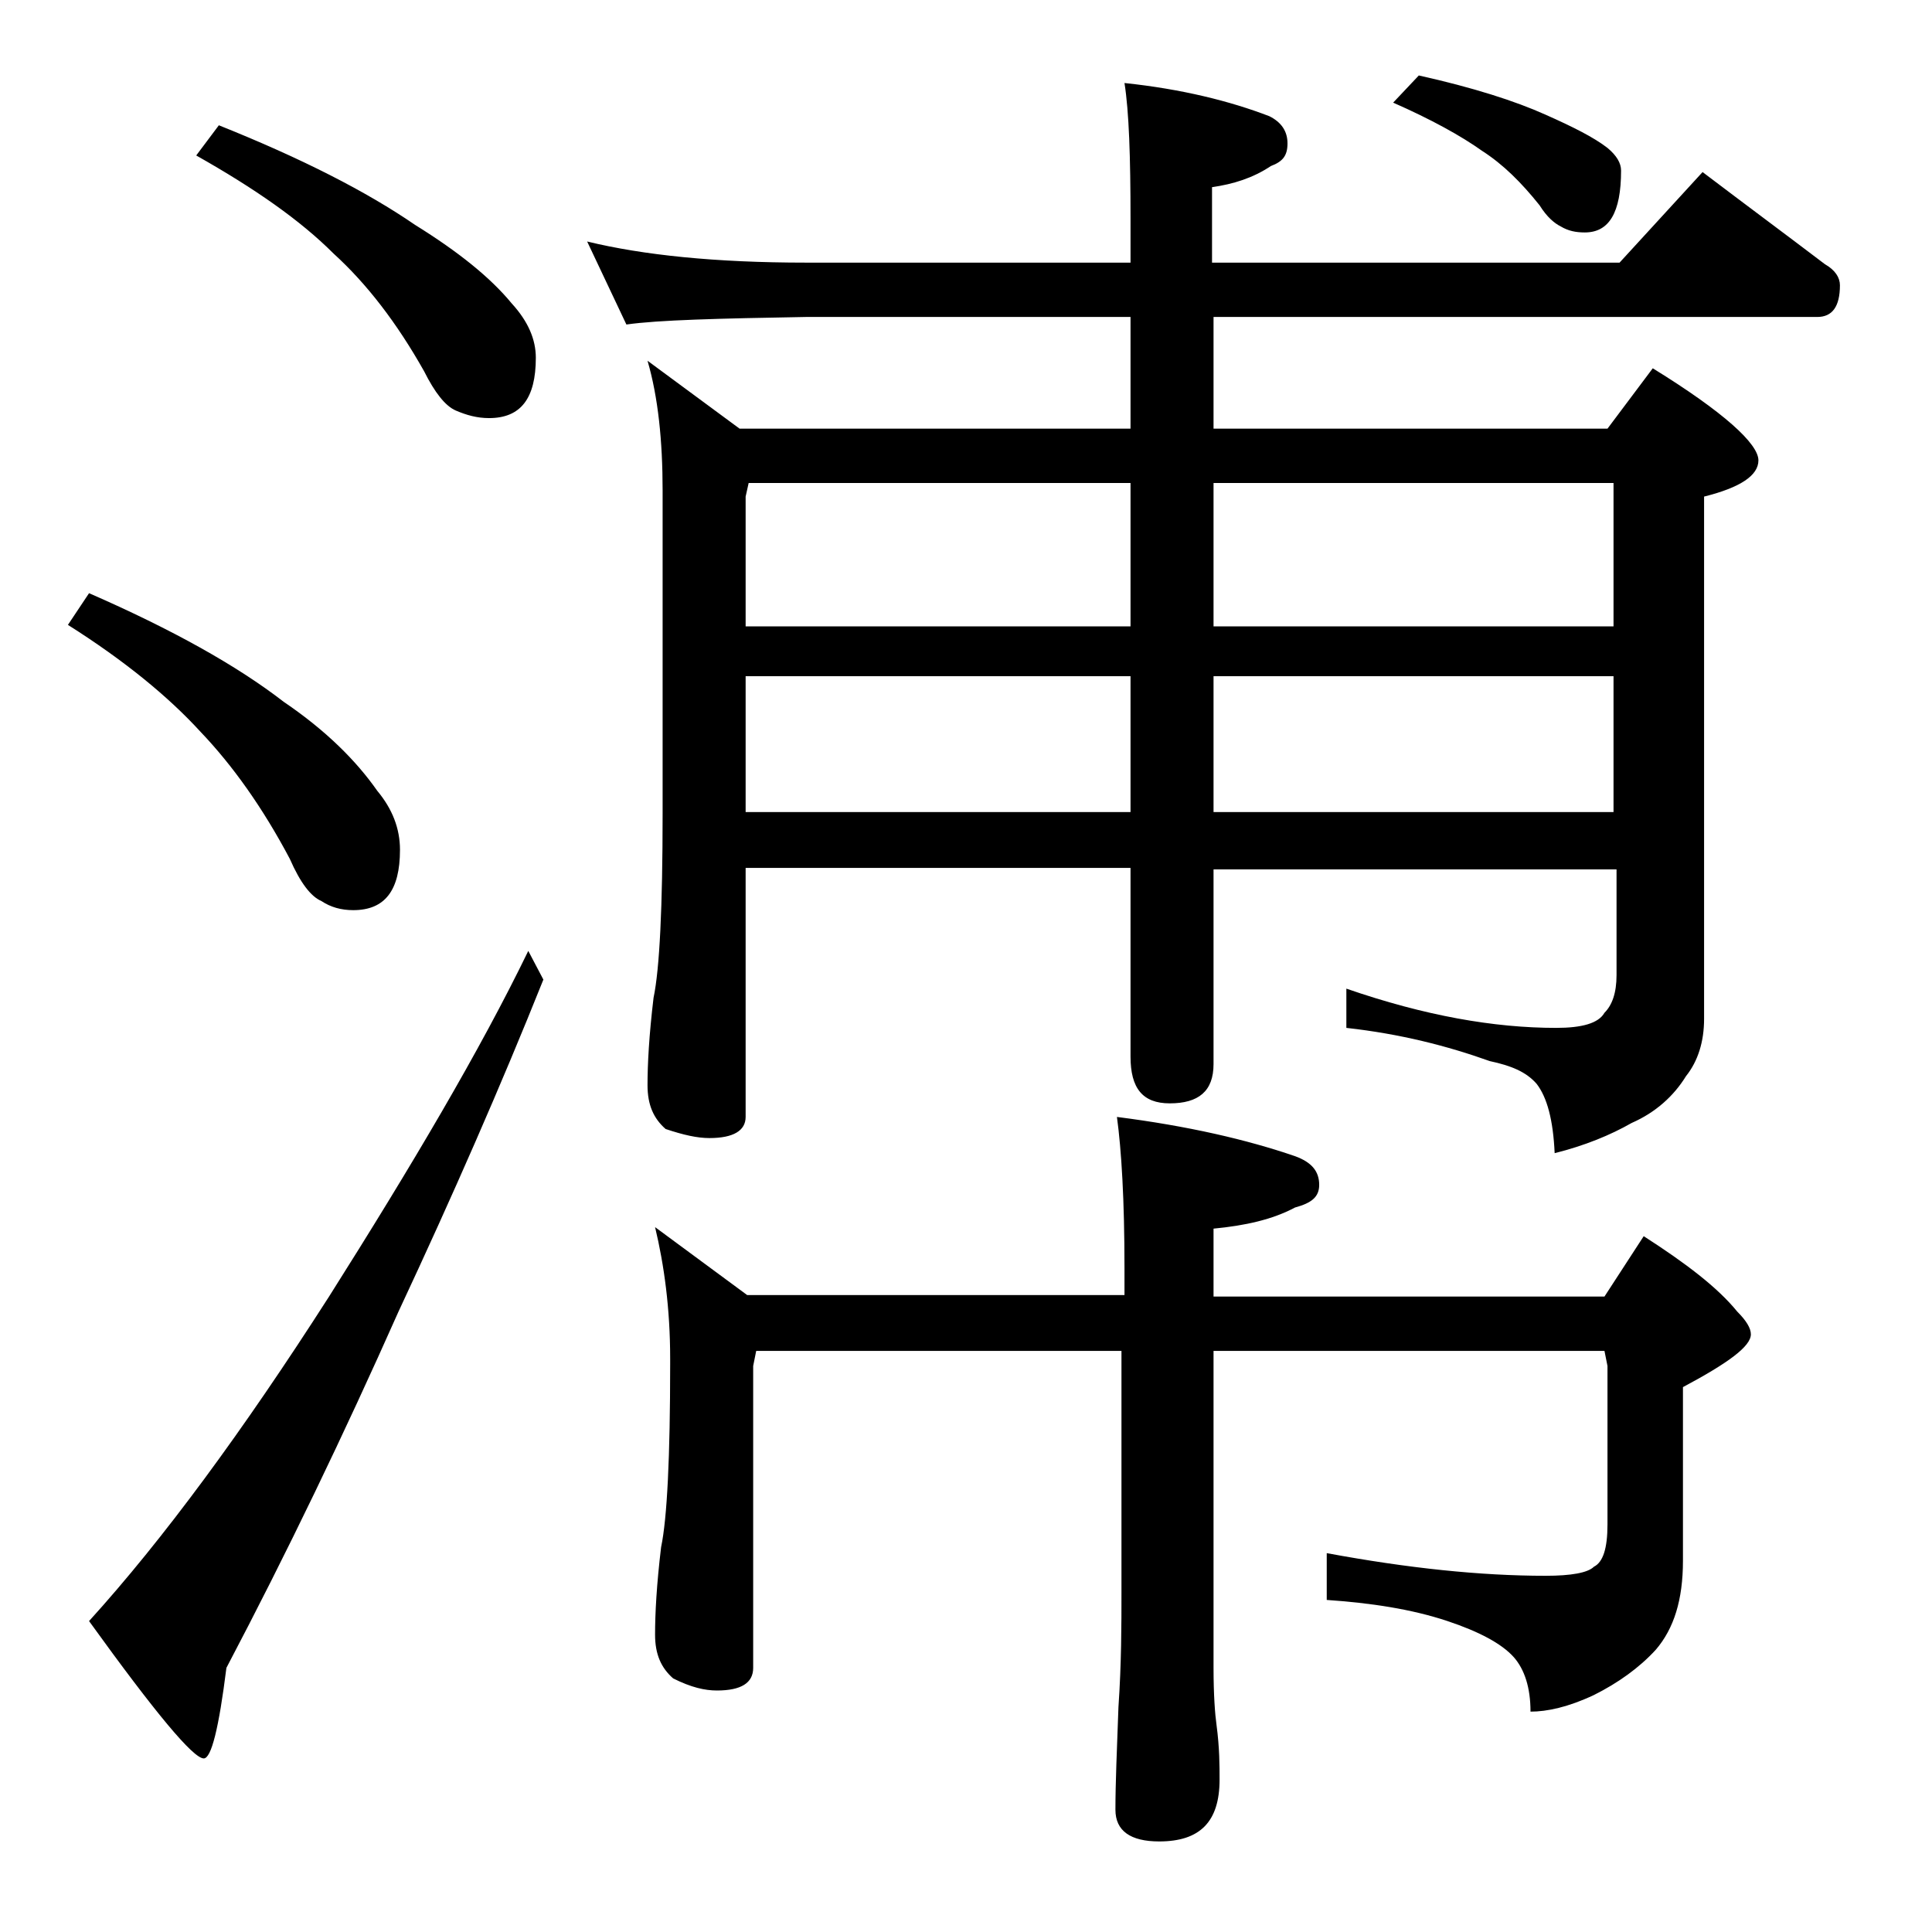
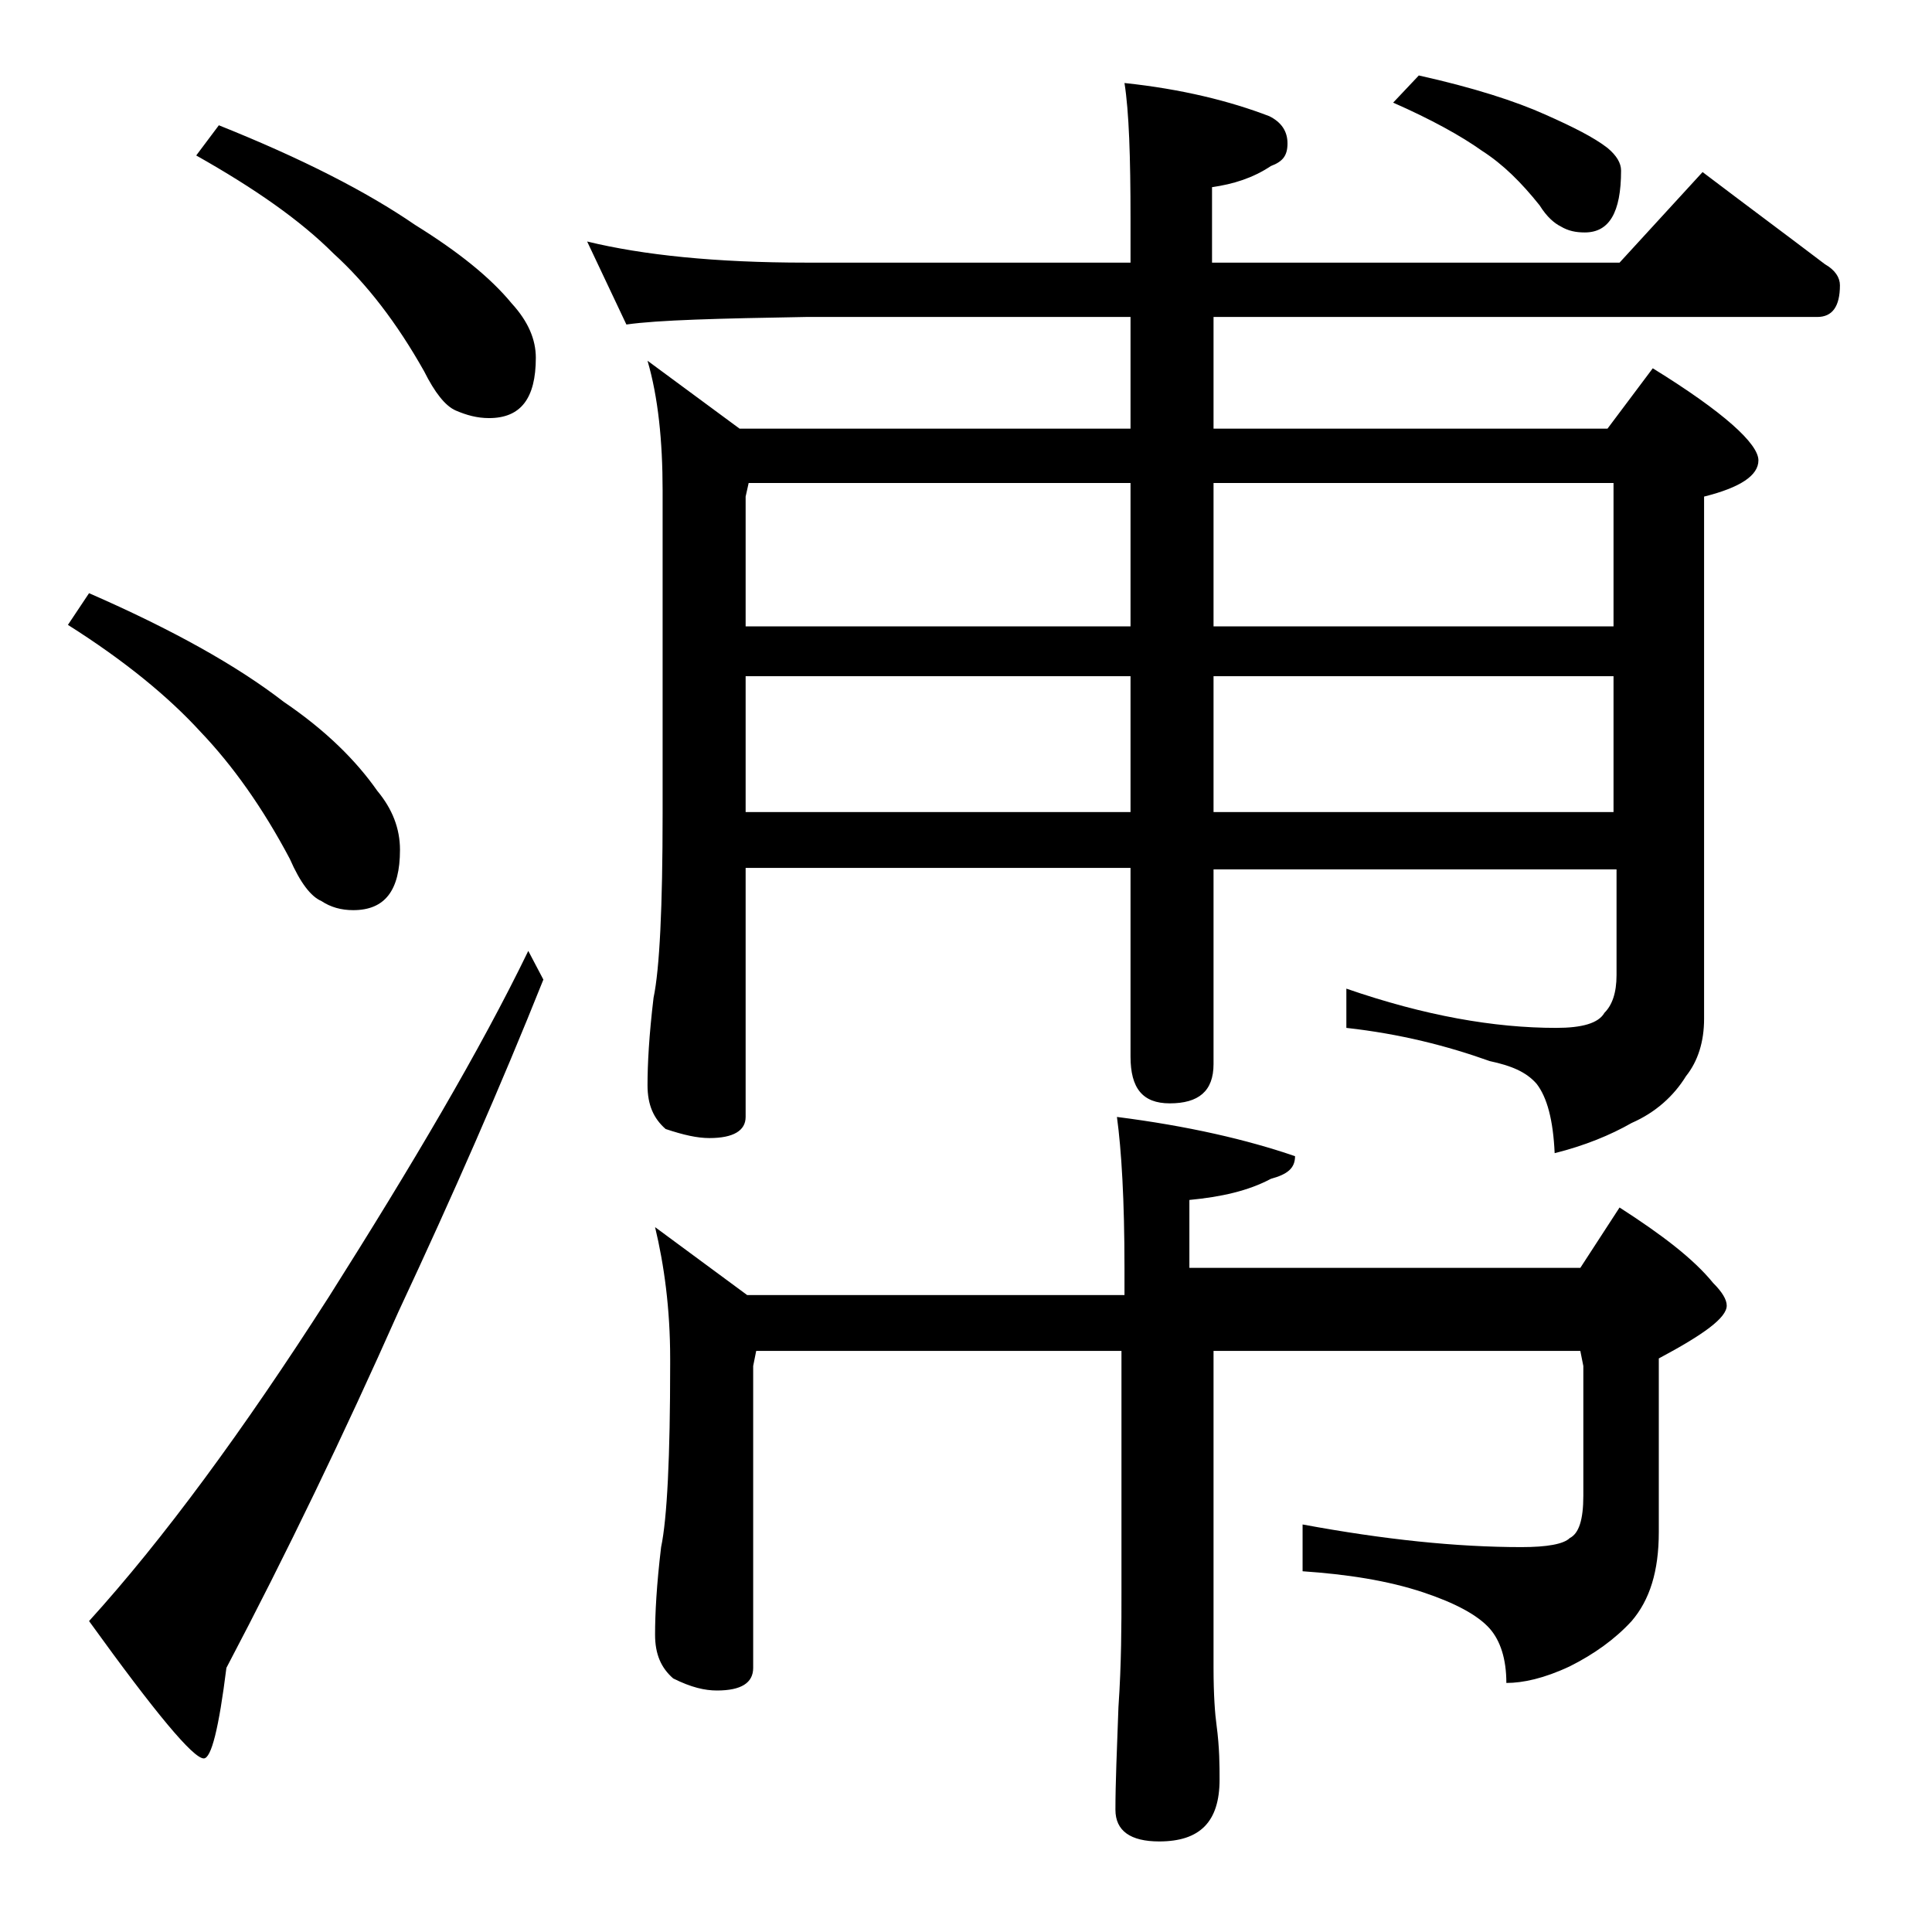
<svg xmlns="http://www.w3.org/2000/svg" version="1.1" id="Layer_1" x="0px" y="0px" viewBox="0 0 128 128" enable-background="new 0 0 128 128" xml:space="preserve">
-   <path d="M5.9,39.3c5.5,2.4,9.8,4.8,12.9,7.2c2.8,1.9,4.8,3.9,6.2,5.9c1,1.2,1.5,2.5,1.5,3.9c0,2.7-1,4-3.1,4c-0.8,0-1.5-0.2-2.1-0.6  c-0.7-0.3-1.4-1.2-2.1-2.8c-1.8-3.4-3.8-6.2-5.9-8.4c-2.1-2.3-5-4.7-8.8-7.1L5.9,39.3z M35,63l1,1.9c-2.8,7-6,14.3-9.6,22  c-3.6,8.1-7.4,16-11.4,23.6c-0.5,4-1,6-1.5,6c-0.7,0-3.2-3-7.6-9.1c4.9-5.4,10.2-12.6,15.9-21.5C27.3,77.2,31.8,69.6,35,63z   M14.5,8.3c5.5,2.2,9.8,4.4,13,6.6c2.9,1.8,5,3.5,6.4,5.2c1.1,1.2,1.6,2.4,1.6,3.6c0,2.7-1,4-3.1,4c-0.8,0-1.5-0.2-2.2-0.5  c-0.7-0.3-1.4-1.2-2.1-2.6c-1.8-3.2-3.8-5.8-6-7.8c-2.2-2.2-5.2-4.3-9.1-6.5L14.5,8.3z M38.9,16c3.7,0.9,8.5,1.4,14.5,1.4h21.5v-2.9  c0-4.1-0.1-7.1-0.4-9c3.8,0.4,7,1.2,9.6,2.2c0.8,0.4,1.2,1,1.2,1.8S85,10.7,84.2,11c-1.2,0.8-2.5,1.2-3.9,1.4v5h27l5.5-6  c2.9,2.2,5.6,4.2,8.1,6.1c0.7,0.4,1,0.9,1,1.4c0,1.4-0.5,2.1-1.5,2.1H80.4v7.4h26.1l3-4c4.7,2.9,7,5,7,6.1c0,1-1.2,1.8-3.6,2.4v34.6  c0,1.5-0.4,2.8-1.2,3.8c-0.8,1.3-2,2.4-3.6,3.1c-1.4,0.8-3.1,1.5-5.1,2c-0.1-2.2-0.5-3.7-1.2-4.6c-0.7-0.8-1.7-1.2-3.1-1.5  c-2.8-1-5.9-1.8-9.5-2.2v-2.6c5.2,1.8,9.8,2.6,13.9,2.6c1.7,0,2.8-0.3,3.2-1c0.5-0.5,0.8-1.3,0.8-2.5v-7H80.4v12.9  c0,1.8-1,2.6-2.9,2.6c-1.8,0-2.6-1-2.6-3.1V57.5H49.4V74c0,0.9-0.8,1.4-2.4,1.4c-0.8,0-1.7-0.2-2.9-0.6c-0.8-0.7-1.2-1.6-1.2-2.9  c0-1.4,0.1-3.3,0.4-5.8c0.4-1.9,0.6-6,0.6-12.2V32.5c0-3.3-0.3-6.2-1-8.6l6.1,4.5h25.9V21H53.4c-5.8,0.1-9.8,0.2-11.9,0.5L38.9,16z   M43.4,81.3l6.1,4.5h25V84c0-4.5-0.2-7.8-0.5-10c4.7,0.6,8.6,1.5,11.8,2.6c1.1,0.4,1.6,1,1.6,1.9c0,0.8-0.5,1.2-1.6,1.5  c-1.5,0.8-3.3,1.2-5.4,1.4v4.5h25.9l2.6-4c2.8,1.8,4.9,3.4,6.2,5c0.6,0.6,0.9,1.1,0.9,1.5c0,0.8-1.5,1.9-4.5,3.5v11.5  c0,2.6-0.6,4.5-1.8,5.9c-1.1,1.2-2.5,2.2-4.1,3c-1.7,0.8-3.1,1.1-4.2,1.1c0-1.6-0.4-2.8-1.1-3.6c-0.8-0.9-2.3-1.7-4.4-2.4  c-2.4-0.8-5.1-1.2-8-1.4v-3.1c5.4,1,10.2,1.5,14.5,1.5c1.7,0,2.8-0.2,3.2-0.6c0.6-0.3,0.9-1.2,0.9-2.8V90.5l-0.2-1H80.4v21  c0,1.8,0.1,3.1,0.2,3.8c0.2,1.5,0.2,2.7,0.2,3.6c0,2.8-1.3,4.1-4,4.1c-1.9,0-2.9-0.7-2.9-2.1c0-1.8,0.1-4,0.2-6.8  c0.2-2.9,0.2-5.5,0.2-7.6v-16H50.1l-0.2,1v20c0,1-0.8,1.5-2.4,1.5c-0.8,0-1.7-0.2-2.9-0.8c-0.8-0.7-1.2-1.6-1.2-2.9  c0-1.4,0.1-3.3,0.4-5.8c0.4-1.9,0.6-6,0.6-12.1V90C44.4,86.7,44,83.8,43.4,81.3z M49.4,41.5h25.5V32H49.6l-0.2,0.9V41.5z M49.4,53.8  h25.5v-9H49.4V53.8z M106.9,41.5V32H80.4v9.5H106.9z M106.9,53.8v-9H80.4v9H106.9z M94,5c3.6,0.8,6.4,1.7,8.4,2.6  c1.8,0.8,3.2,1.5,4.1,2.2c0.6,0.5,0.9,1,0.9,1.5c0,2.8-0.8,4.1-2.4,4.1c-0.6,0-1.1-0.1-1.6-0.4c-0.4-0.2-0.9-0.6-1.4-1.4  c-1.2-1.5-2.4-2.7-3.8-3.6c-1.4-1-3.4-2.1-5.9-3.2L94,5z" />
+   <path d="M5.9,39.3c5.5,2.4,9.8,4.8,12.9,7.2c2.8,1.9,4.8,3.9,6.2,5.9c1,1.2,1.5,2.5,1.5,3.9c0,2.7-1,4-3.1,4c-0.8,0-1.5-0.2-2.1-0.6  c-0.7-0.3-1.4-1.2-2.1-2.8c-1.8-3.4-3.8-6.2-5.9-8.4c-2.1-2.3-5-4.7-8.8-7.1L5.9,39.3z M35,63l1,1.9c-2.8,7-6,14.3-9.6,22  c-3.6,8.1-7.4,16-11.4,23.6c-0.5,4-1,6-1.5,6c-0.7,0-3.2-3-7.6-9.1c4.9-5.4,10.2-12.6,15.9-21.5C27.3,77.2,31.8,69.6,35,63z   M14.5,8.3c5.5,2.2,9.8,4.4,13,6.6c2.9,1.8,5,3.5,6.4,5.2c1.1,1.2,1.6,2.4,1.6,3.6c0,2.7-1,4-3.1,4c-0.8,0-1.5-0.2-2.2-0.5  c-0.7-0.3-1.4-1.2-2.1-2.6c-1.8-3.2-3.8-5.8-6-7.8c-2.2-2.2-5.2-4.3-9.1-6.5L14.5,8.3z M38.9,16c3.7,0.9,8.5,1.4,14.5,1.4h21.5v-2.9  c0-4.1-0.1-7.1-0.4-9c3.8,0.4,7,1.2,9.6,2.2c0.8,0.4,1.2,1,1.2,1.8S85,10.7,84.2,11c-1.2,0.8-2.5,1.2-3.9,1.4v5h27l5.5-6  c2.9,2.2,5.6,4.2,8.1,6.1c0.7,0.4,1,0.9,1,1.4c0,1.4-0.5,2.1-1.5,2.1H80.4v7.4h26.1l3-4c4.7,2.9,7,5,7,6.1c0,1-1.2,1.8-3.6,2.4v34.6  c0,1.5-0.4,2.8-1.2,3.8c-0.8,1.3-2,2.4-3.6,3.1c-1.4,0.8-3.1,1.5-5.1,2c-0.1-2.2-0.5-3.7-1.2-4.6c-0.7-0.8-1.7-1.2-3.1-1.5  c-2.8-1-5.9-1.8-9.5-2.2v-2.6c5.2,1.8,9.8,2.6,13.9,2.6c1.7,0,2.8-0.3,3.2-1c0.5-0.5,0.8-1.3,0.8-2.5v-7H80.4v12.9  c0,1.8-1,2.6-2.9,2.6c-1.8,0-2.6-1-2.6-3.1V57.5H49.4V74c0,0.9-0.8,1.4-2.4,1.4c-0.8,0-1.7-0.2-2.9-0.6c-0.8-0.7-1.2-1.6-1.2-2.9  c0-1.4,0.1-3.3,0.4-5.8c0.4-1.9,0.6-6,0.6-12.2V32.5c0-3.3-0.3-6.2-1-8.6l6.1,4.5h25.9V21H53.4c-5.8,0.1-9.8,0.2-11.9,0.5L38.9,16z   M43.4,81.3l6.1,4.5h25V84c0-4.5-0.2-7.8-0.5-10c4.7,0.6,8.6,1.5,11.8,2.6c0,0.8-0.5,1.2-1.6,1.5  c-1.5,0.8-3.3,1.2-5.4,1.4v4.5h25.9l2.6-4c2.8,1.8,4.9,3.4,6.2,5c0.6,0.6,0.9,1.1,0.9,1.5c0,0.8-1.5,1.9-4.5,3.5v11.5  c0,2.6-0.6,4.5-1.8,5.9c-1.1,1.2-2.5,2.2-4.1,3c-1.7,0.8-3.1,1.1-4.2,1.1c0-1.6-0.4-2.8-1.1-3.6c-0.8-0.9-2.3-1.7-4.4-2.4  c-2.4-0.8-5.1-1.2-8-1.4v-3.1c5.4,1,10.2,1.5,14.5,1.5c1.7,0,2.8-0.2,3.2-0.6c0.6-0.3,0.9-1.2,0.9-2.8V90.5l-0.2-1H80.4v21  c0,1.8,0.1,3.1,0.2,3.8c0.2,1.5,0.2,2.7,0.2,3.6c0,2.8-1.3,4.1-4,4.1c-1.9,0-2.9-0.7-2.9-2.1c0-1.8,0.1-4,0.2-6.8  c0.2-2.9,0.2-5.5,0.2-7.6v-16H50.1l-0.2,1v20c0,1-0.8,1.5-2.4,1.5c-0.8,0-1.7-0.2-2.9-0.8c-0.8-0.7-1.2-1.6-1.2-2.9  c0-1.4,0.1-3.3,0.4-5.8c0.4-1.9,0.6-6,0.6-12.1V90C44.4,86.7,44,83.8,43.4,81.3z M49.4,41.5h25.5V32H49.6l-0.2,0.9V41.5z M49.4,53.8  h25.5v-9H49.4V53.8z M106.9,41.5V32H80.4v9.5H106.9z M106.9,53.8v-9H80.4v9H106.9z M94,5c3.6,0.8,6.4,1.7,8.4,2.6  c1.8,0.8,3.2,1.5,4.1,2.2c0.6,0.5,0.9,1,0.9,1.5c0,2.8-0.8,4.1-2.4,4.1c-0.6,0-1.1-0.1-1.6-0.4c-0.4-0.2-0.9-0.6-1.4-1.4  c-1.2-1.5-2.4-2.7-3.8-3.6c-1.4-1-3.4-2.1-5.9-3.2L94,5z" />
</svg>